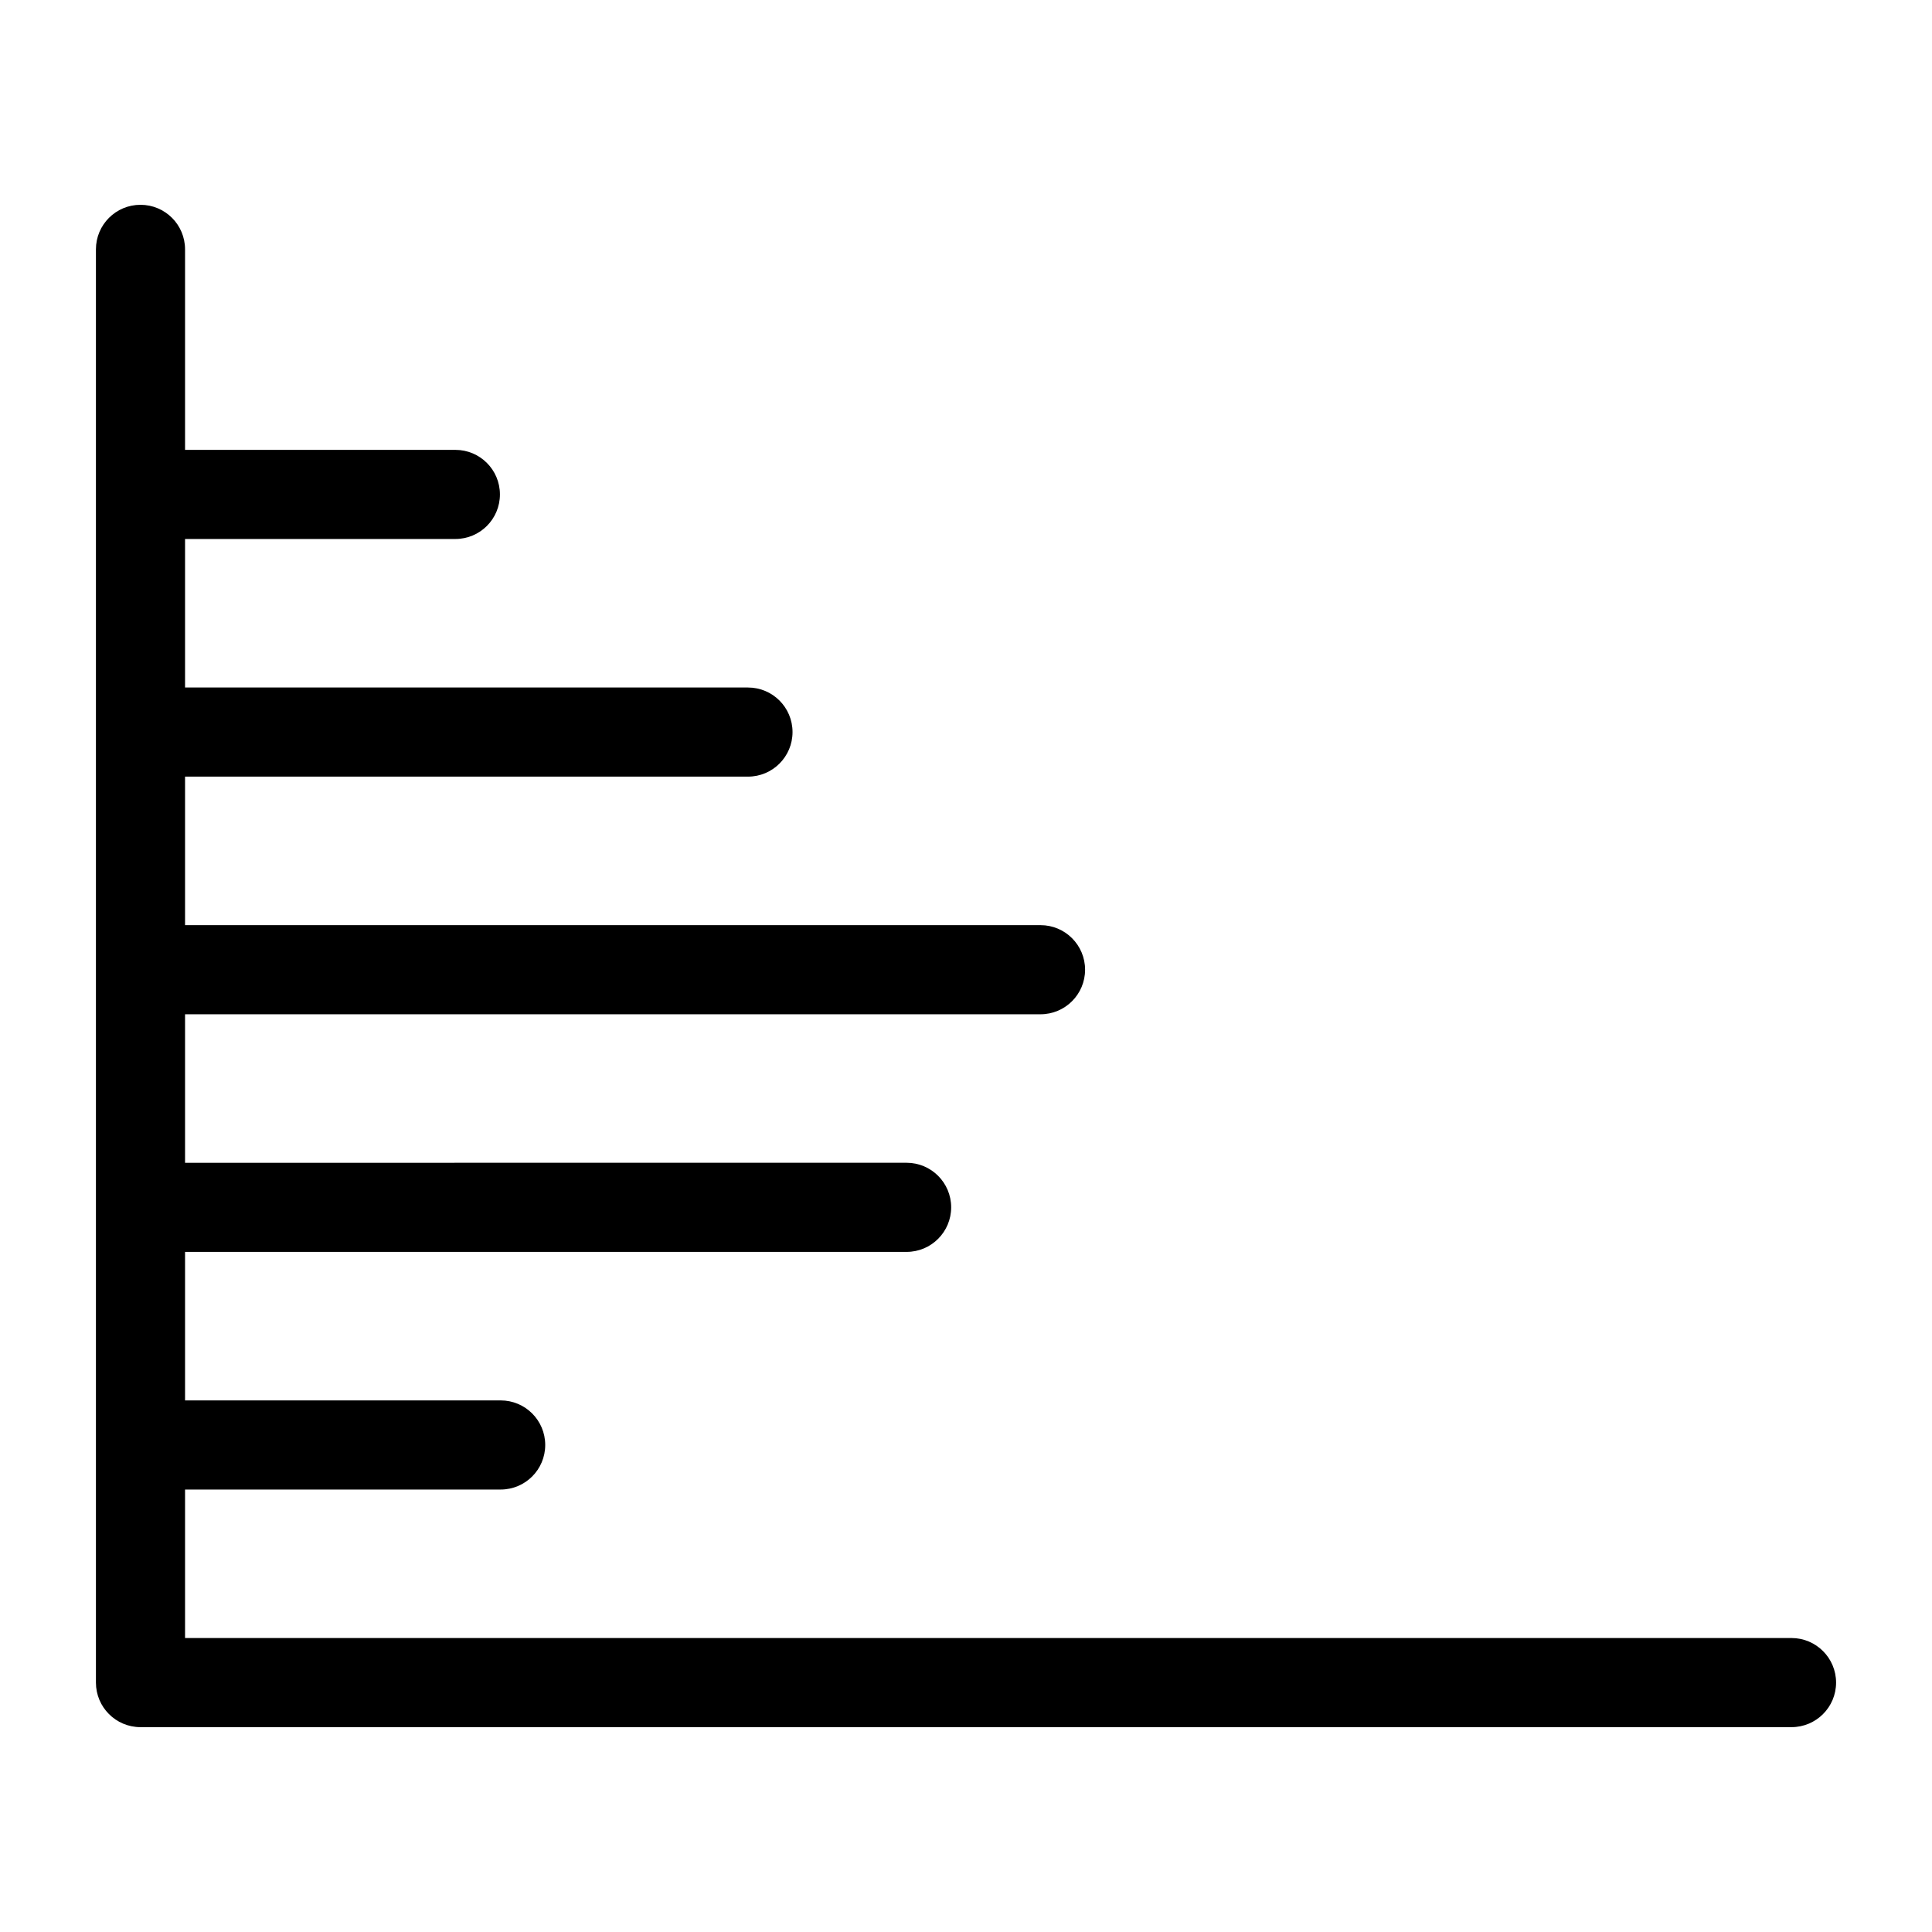
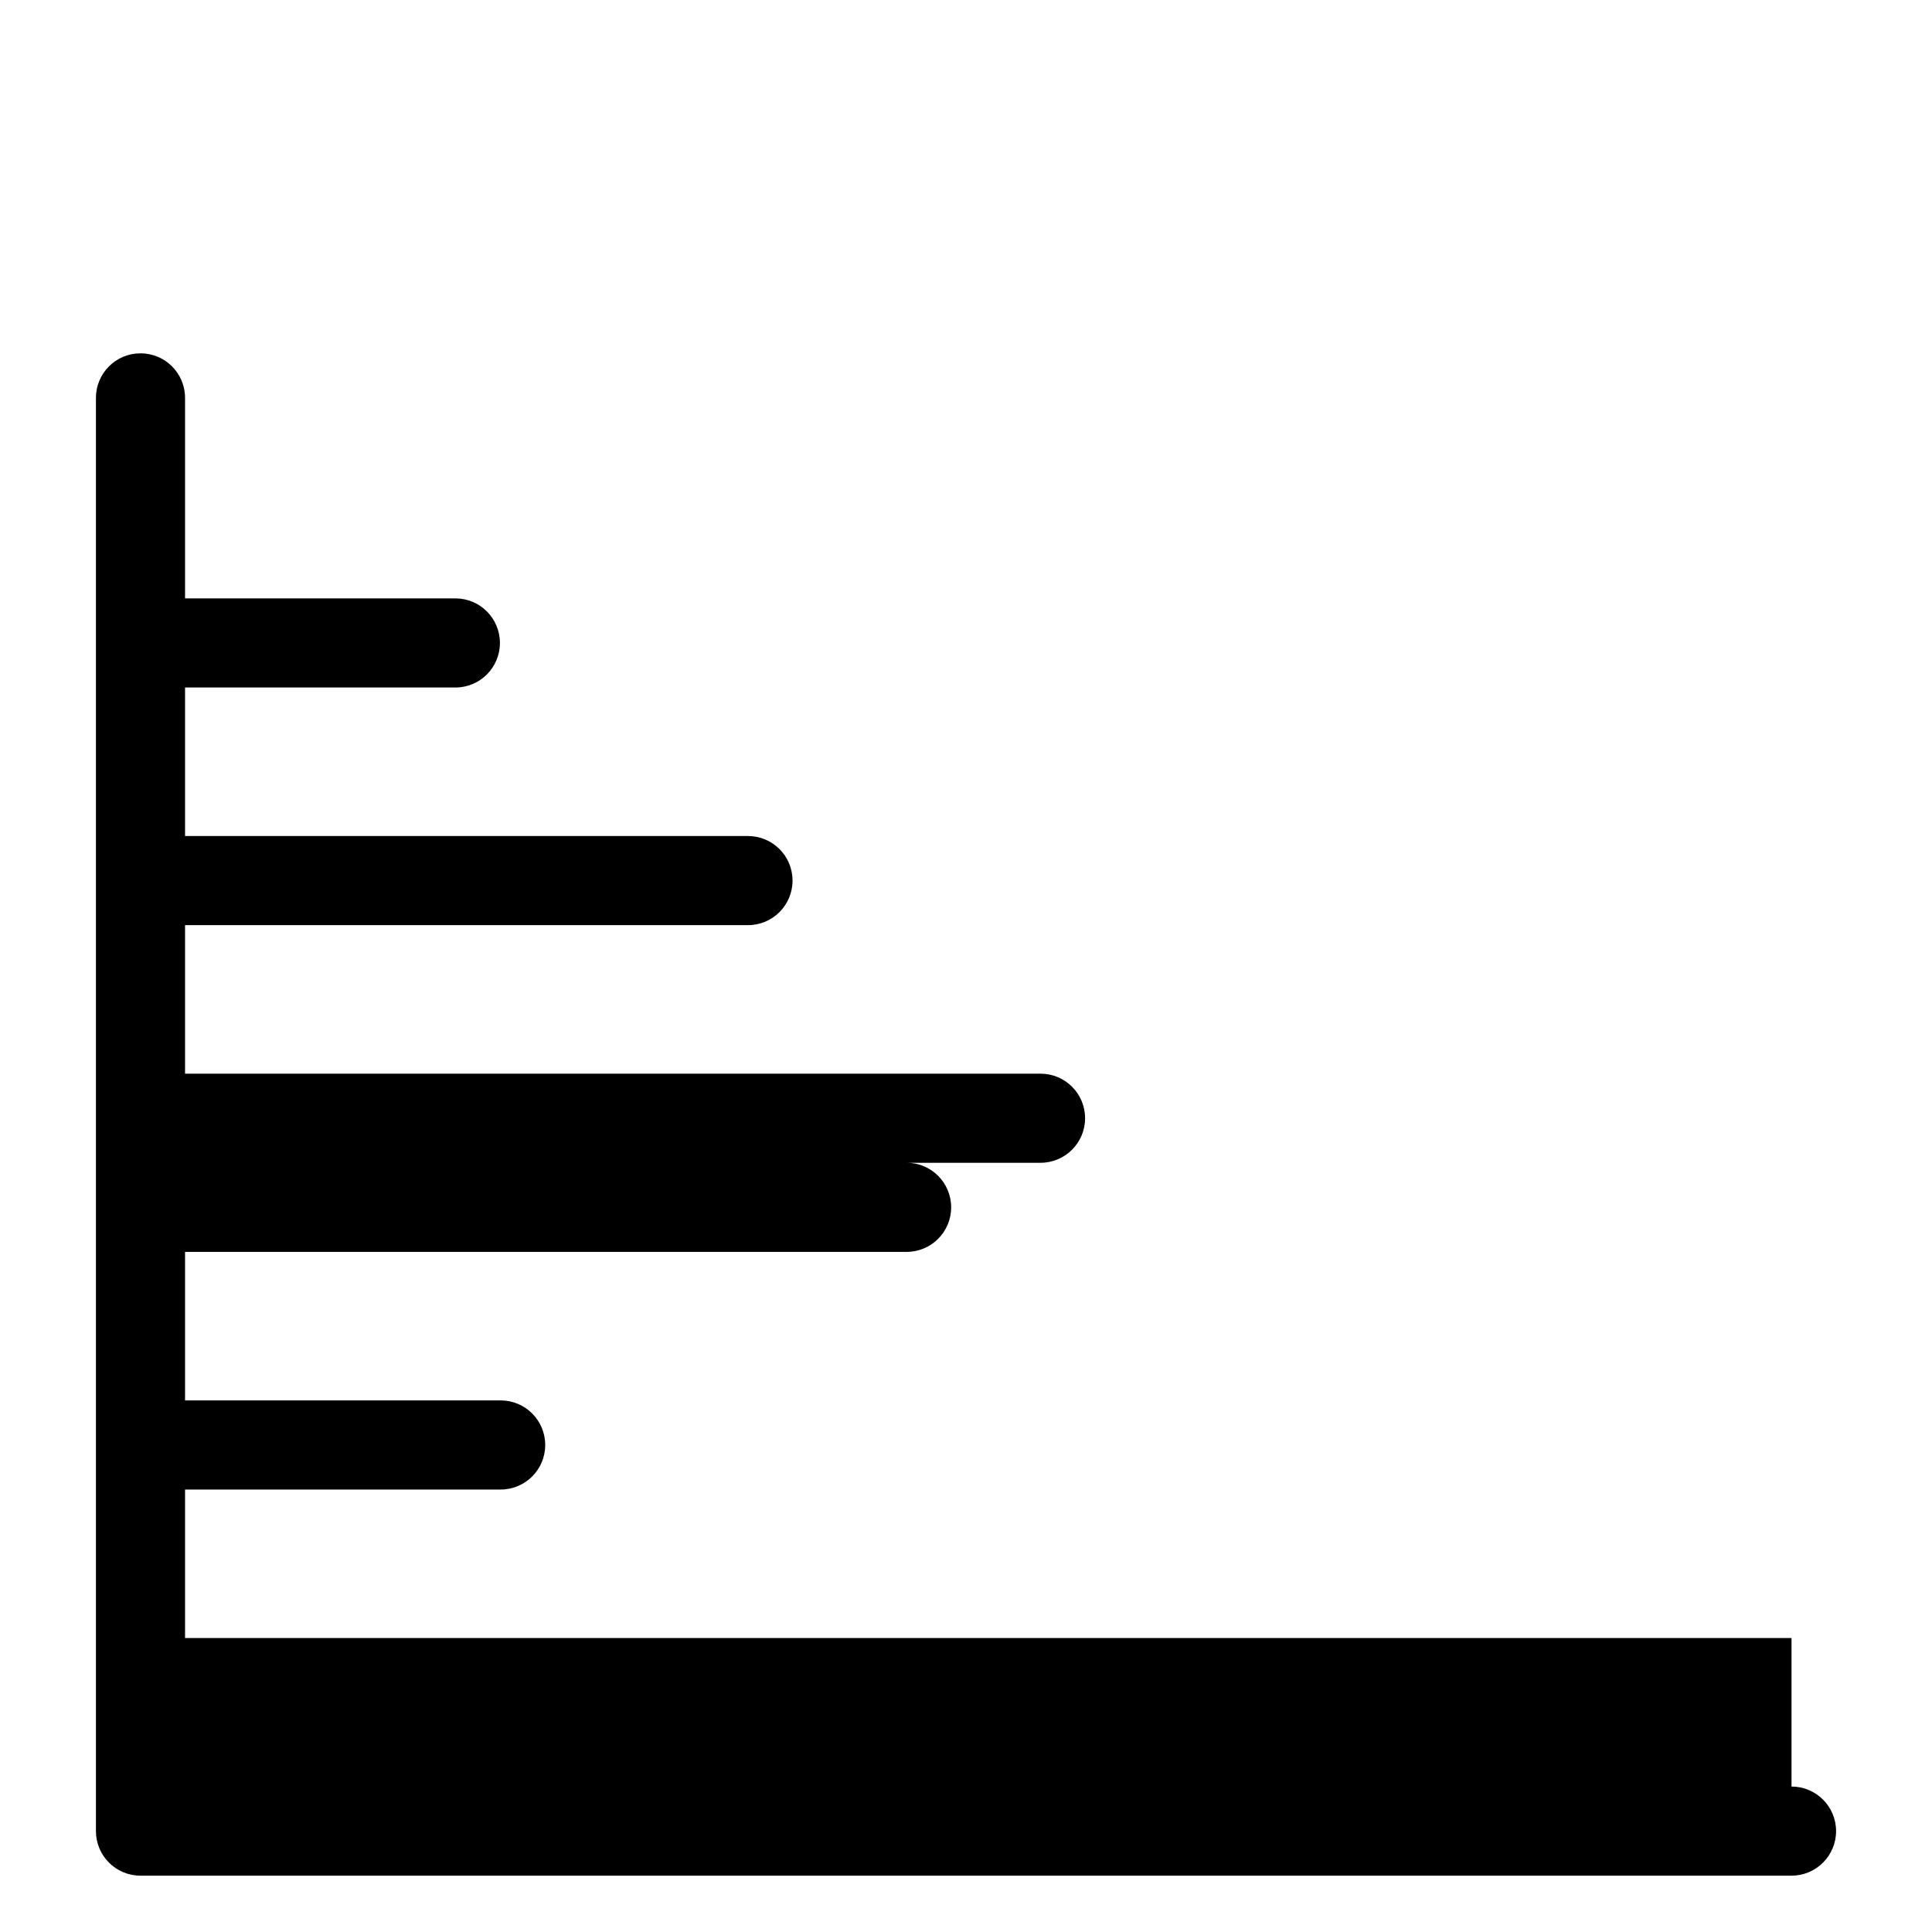
<svg xmlns="http://www.w3.org/2000/svg" fill="#000000" width="800px" height="800px" version="1.1" viewBox="144 144 512 512">
-   <path d="m618.77 578.1h-425.73v-39.359h83.641c6.527 0 11.809-5.289 11.809-11.809 0-6.519-5.281-11.809-11.809-11.809h-83.641v-39.359h191.22c6.527 0 11.809-5.289 11.809-11.809s-5.281-11.809-11.809-11.809l-191.22 0.004v-39.359h226.71c6.519 0 11.809-5.289 11.809-11.809 0-6.527-5.289-11.809-11.809-11.809h-226.71v-39.359h149.18c6.527 0 11.809-5.281 11.809-11.809 0-6.527-5.281-11.809-11.809-11.809h-149.18v-39.359h71.637c6.527 0 11.809-5.281 11.809-11.809s-5.281-11.809-11.809-11.809h-71.637v-53.137c0-6.527-5.281-11.809-11.809-11.809-6.527 0-11.809 5.281-11.809 11.809v379.82c0 6.519 5.281 11.809 11.809 11.809h437.54c6.519 0 11.809-5.289 11.809-11.809 0-6.516-5.289-11.809-11.809-11.809z" />
+   <path d="m618.77 578.1h-425.73v-39.359h83.641c6.527 0 11.809-5.289 11.809-11.809 0-6.519-5.281-11.809-11.809-11.809h-83.641v-39.359h191.22c6.527 0 11.809-5.289 11.809-11.809s-5.281-11.809-11.809-11.809l-191.22 0.004h226.71c6.519 0 11.809-5.289 11.809-11.809 0-6.527-5.289-11.809-11.809-11.809h-226.71v-39.359h149.18c6.527 0 11.809-5.281 11.809-11.809 0-6.527-5.281-11.809-11.809-11.809h-149.18v-39.359h71.637c6.527 0 11.809-5.281 11.809-11.809s-5.281-11.809-11.809-11.809h-71.637v-53.137c0-6.527-5.281-11.809-11.809-11.809-6.527 0-11.809 5.281-11.809 11.809v379.82c0 6.519 5.281 11.809 11.809 11.809h437.54c6.519 0 11.809-5.289 11.809-11.809 0-6.516-5.289-11.809-11.809-11.809z" />
</svg>